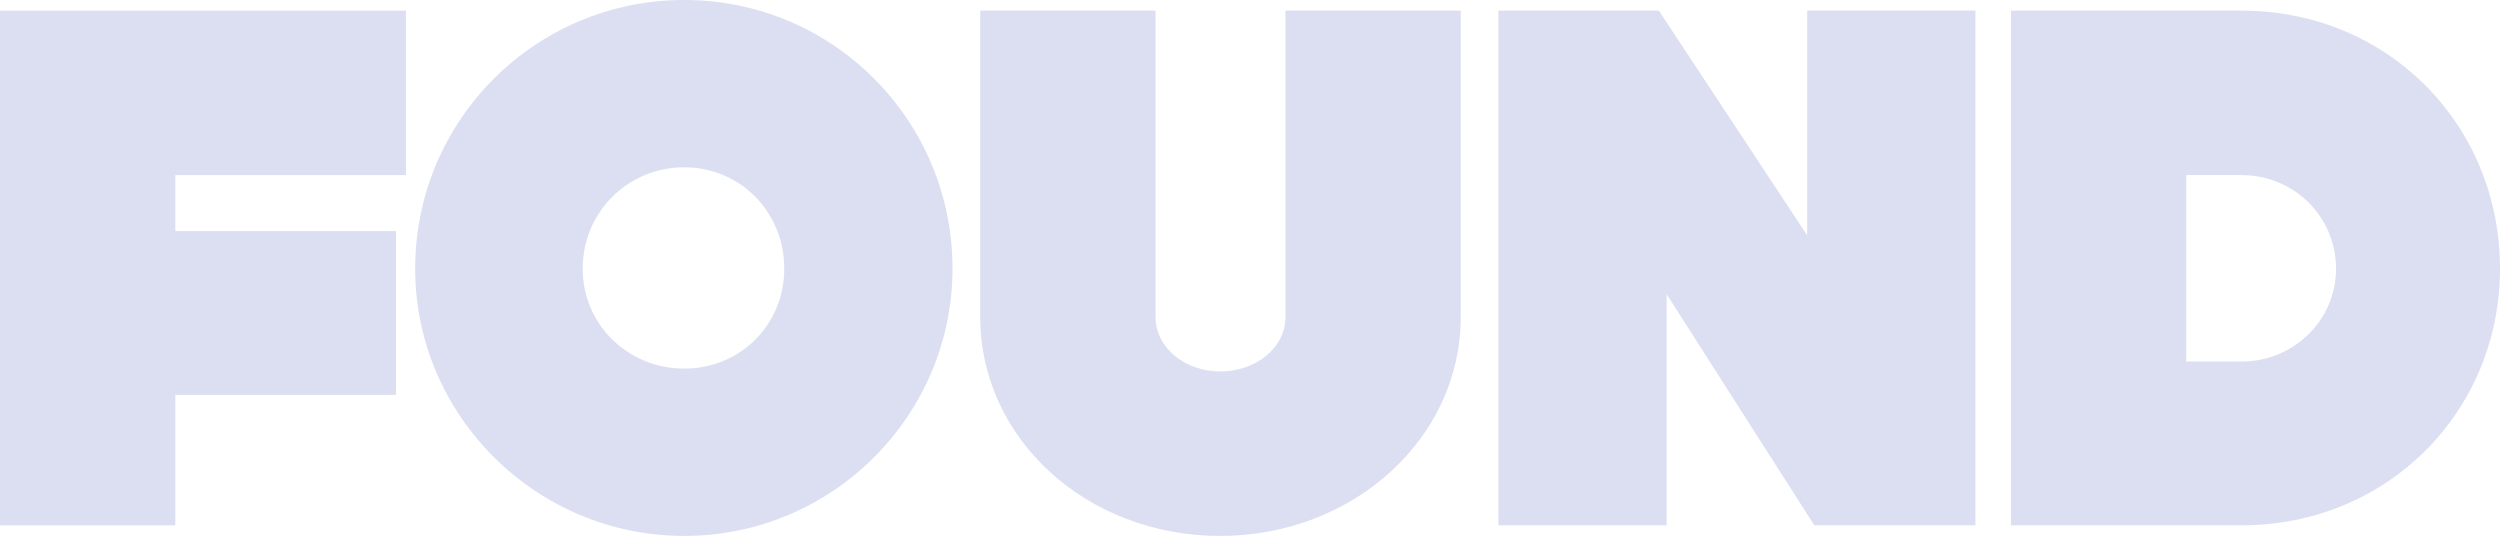
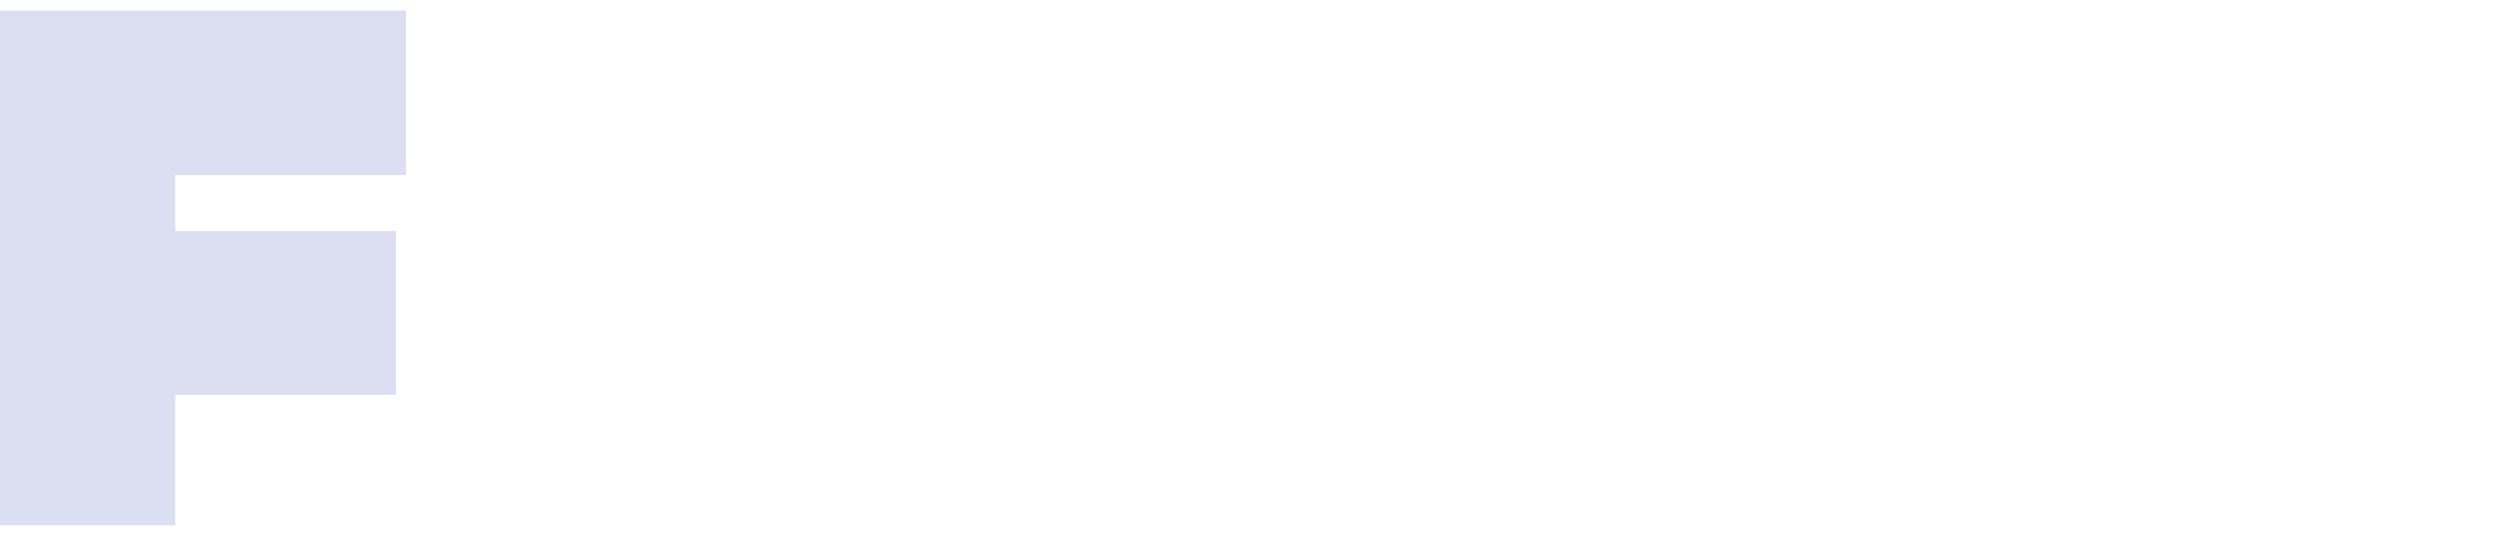
<svg xmlns="http://www.w3.org/2000/svg" width="1668" height="358" viewBox="0 0 1668 358" fill="none">
  <path d="M270.831 116.822H116.972V154.191H264.199V263.447H116.972V350.477H0V7.093H270.831V116.822Z" fill="#DBDFF1" />
-   <path d="M635.509 179.26C635.509 277.165 555.474 357.567 456.496 357.567C357.518 357.567 277.005 277.165 277.005 179.26C277.001 79.933 357.514 0 456.496 0C555.477 0 635.509 79.933 635.509 179.26ZM388.77 179.26C388.77 216.623 419.078 245.945 456.496 245.945C493.914 245.945 523.274 216.623 523.274 179.26C523.274 141.421 493.906 111.621 456.496 111.621C419.086 111.621 388.77 141.421 388.77 179.26Z" fill="#DBDFF1" />
-   <path d="M974.613 211.421C974.613 292.774 902.628 357.566 814.072 357.566C725.035 357.566 653.997 292.774 653.997 211.421V7.093H770.977V211.425C770.977 232.236 790.863 247.845 814.072 247.845C837.752 247.845 857.641 232.236 857.641 211.425V7.093H974.613V211.421Z" fill="#DBDFF1" />
-   <path d="M1318 350.477H1210.5L1111.99 196.285V350.477H999.745V7.093H1106.78L1205.76 157.034V7.093H1318V350.477Z" fill="#DBDFF1" />
-   <path d="M1495.62 7.093C1593.17 7.093 1668 83.244 1668 179.264C1668 274.329 1593.17 350.477 1495.62 350.477H1341.69V7.093H1495.62ZM1458.67 116.822V241.214H1495.62C1530.19 241.214 1558.6 213.783 1558.6 179.26C1558.6 144.259 1530.19 116.822 1495.62 116.822H1458.67Z" fill="#DBDFF1" />
</svg>